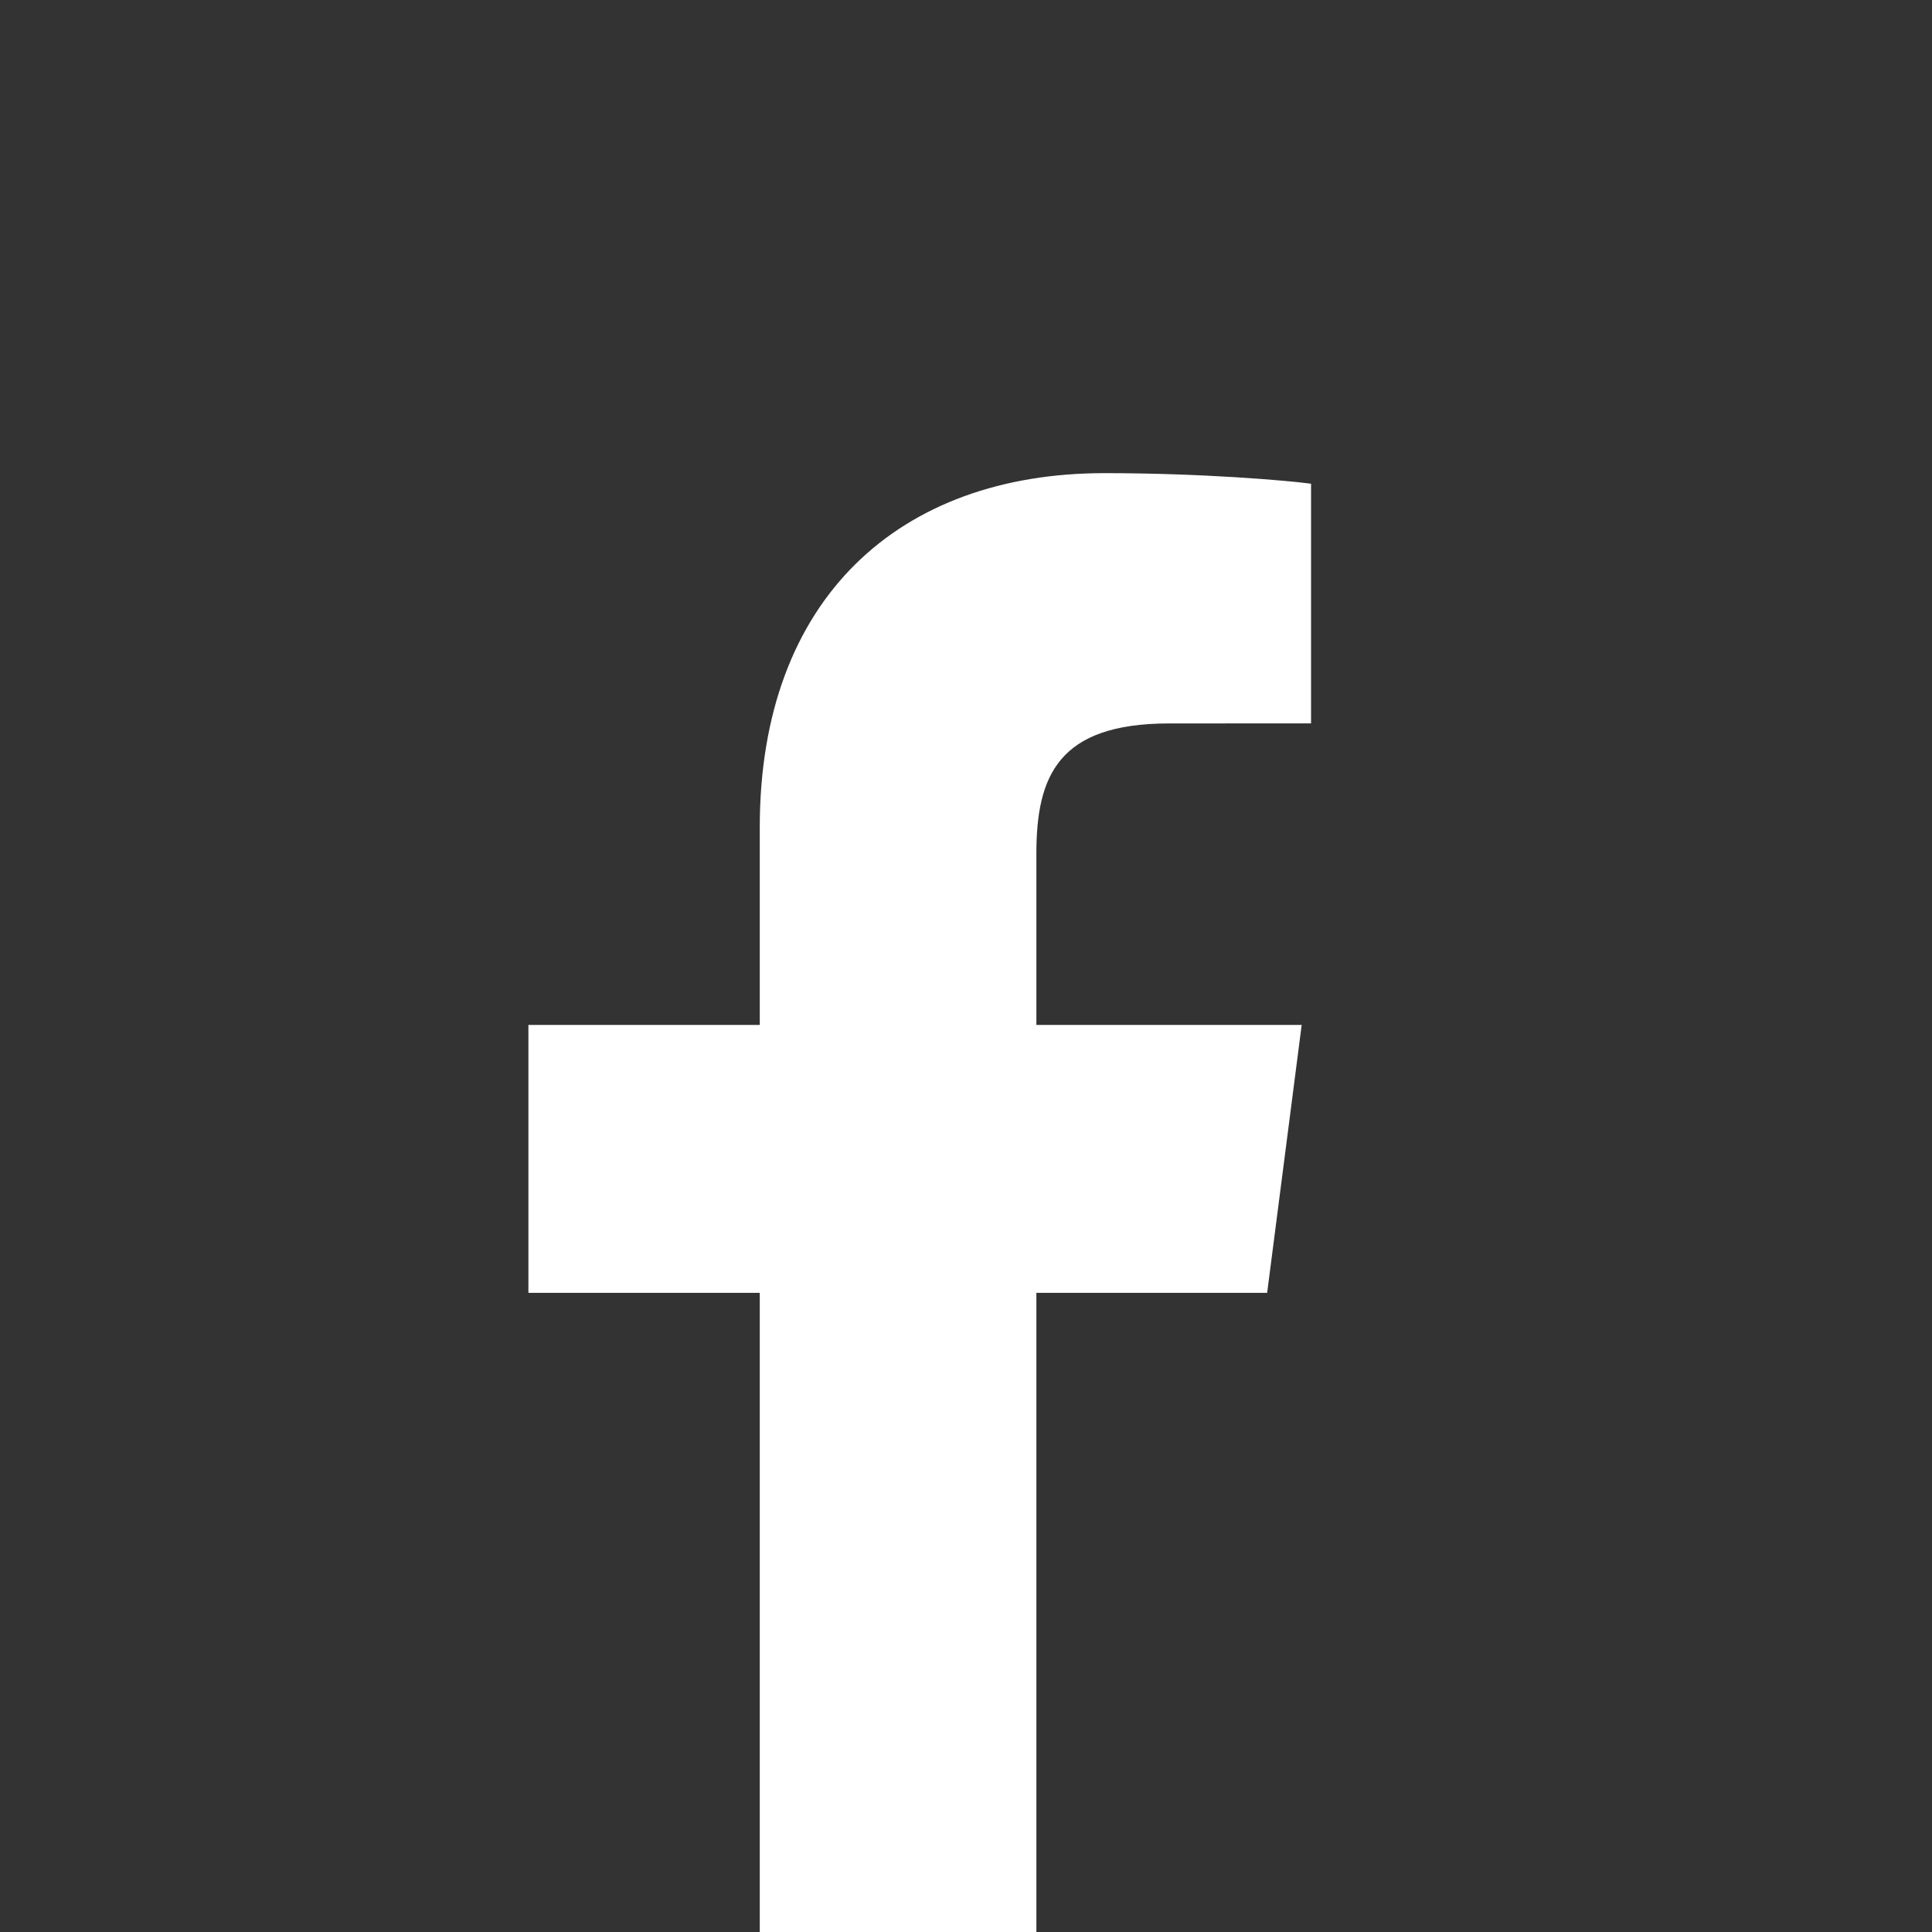
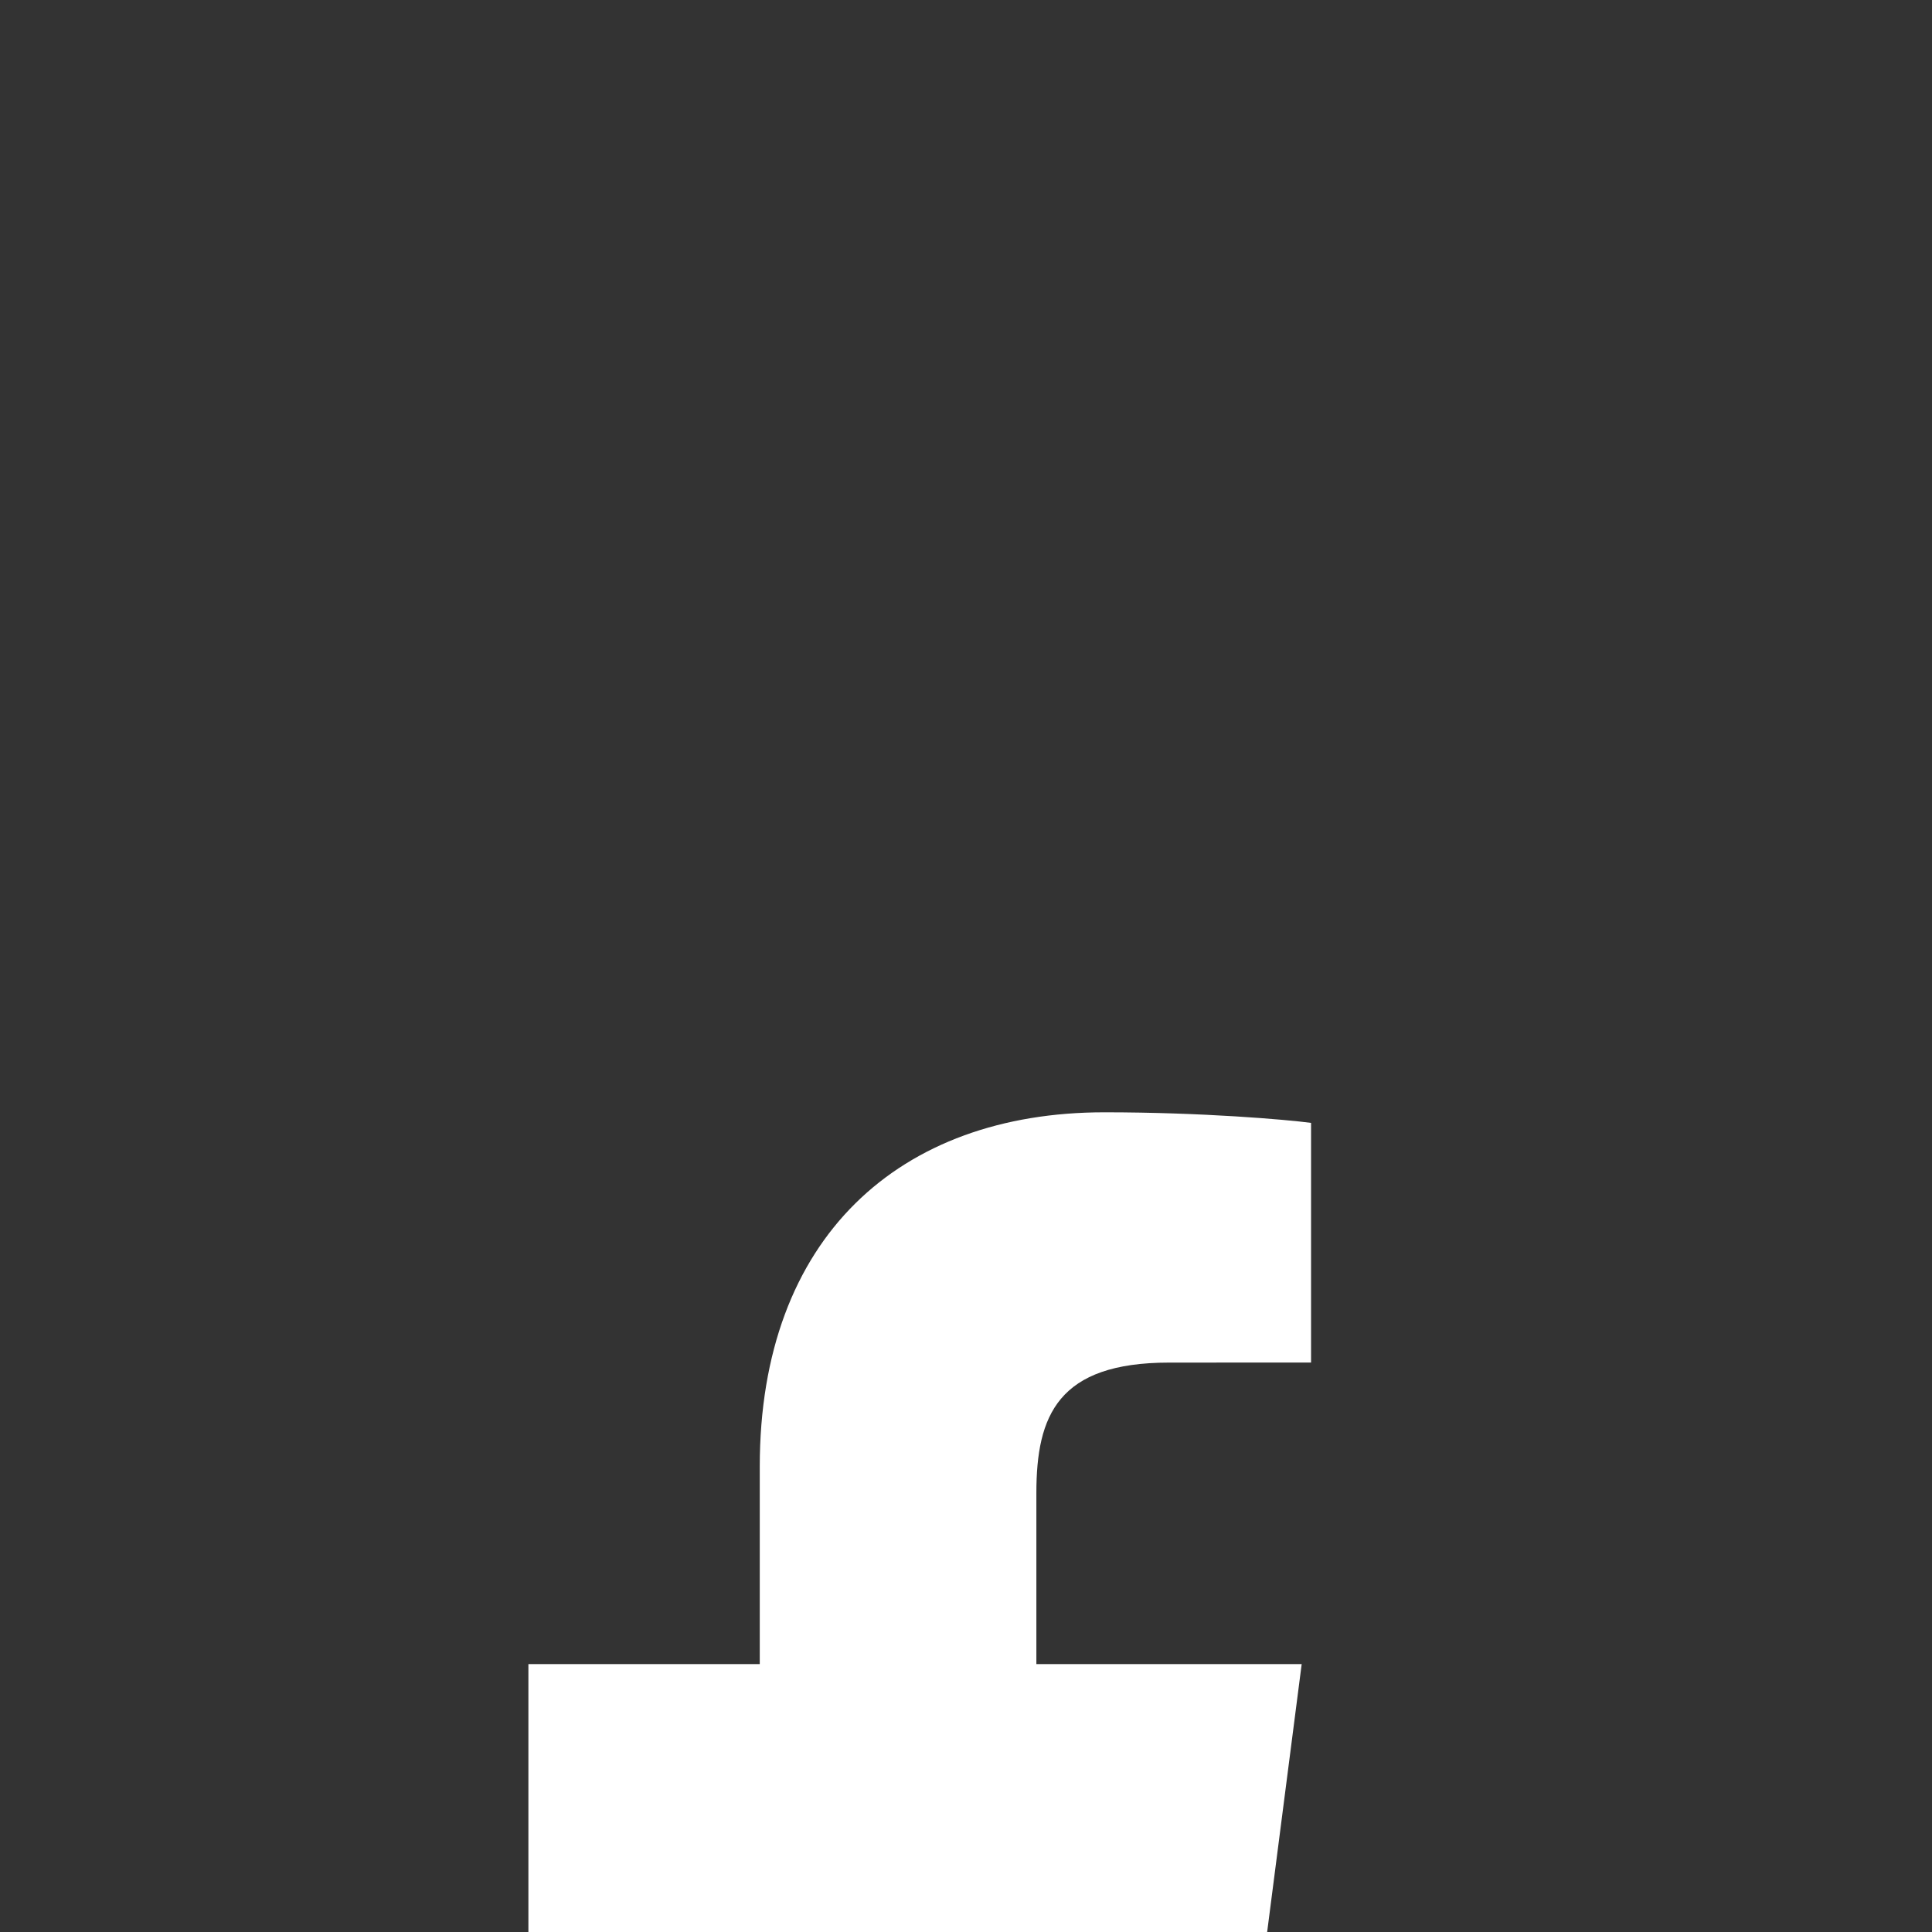
<svg xmlns="http://www.w3.org/2000/svg" version="1.1" id="Ebene_1" x="0px" y="0px" width="40px" height="40px" viewBox="0 0 40 40" enable-background="new 0 0 40 40" xml:space="preserve">
  <rect x="0" y="0" width="40" height="40" fill="#333333" stroke="none" />
-   <path fill="#FFFFFF" d="M21.457,40V26.767h4.778l0.715-5.547h-5.493v-3.542c0-1.606,0.446-2.7,2.749-2.7l2.938-0.001v-4.962  c-0.508-0.068-2.251-0.219-4.28-0.219c-4.235,0-7.134,2.585-7.134,7.333v4.091h-4.79v5.547h4.79V40H21.457z" />
+   <path fill="#FFFFFF" d="M21.457,40h4.778l0.715-5.547h-5.493v-3.542c0-1.606,0.446-2.7,2.749-2.7l2.938-0.001v-4.962  c-0.508-0.068-2.251-0.219-4.28-0.219c-4.235,0-7.134,2.585-7.134,7.333v4.091h-4.79v5.547h4.79V40H21.457z" />
</svg>